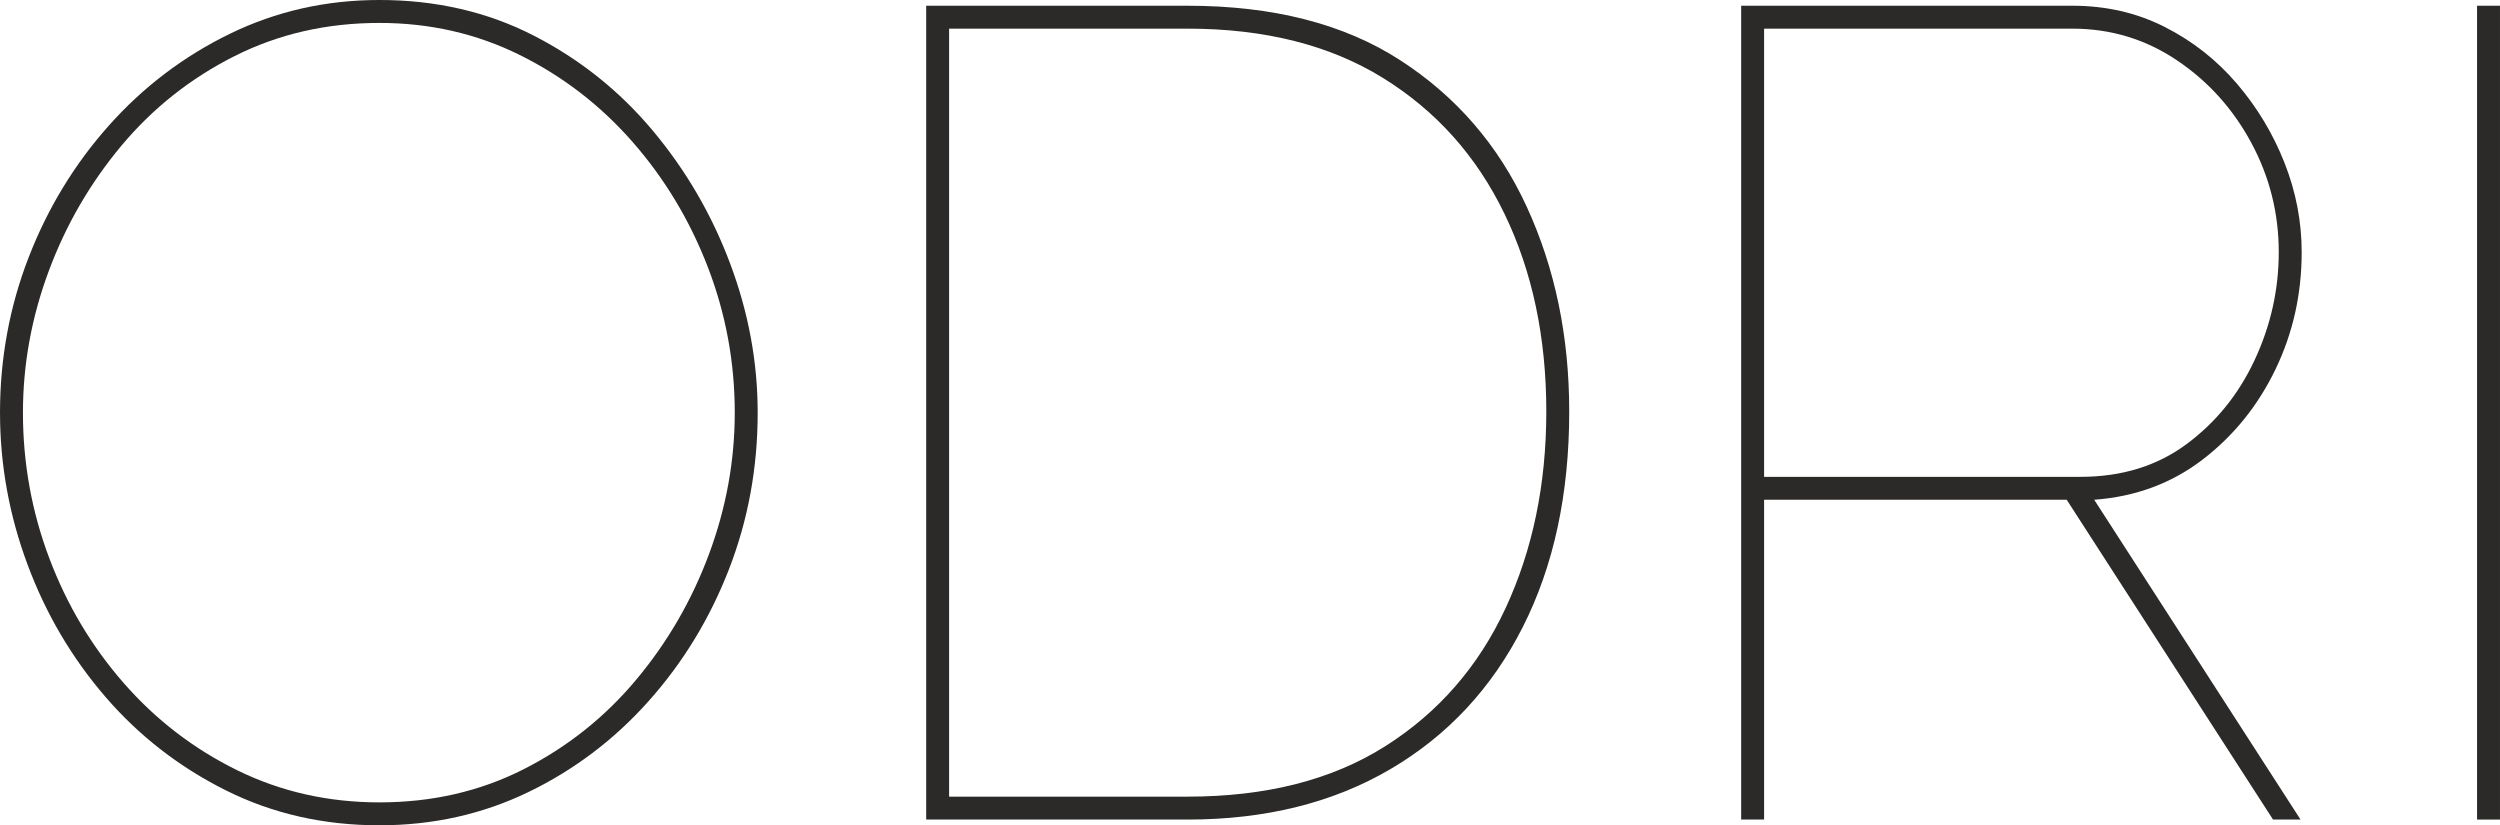
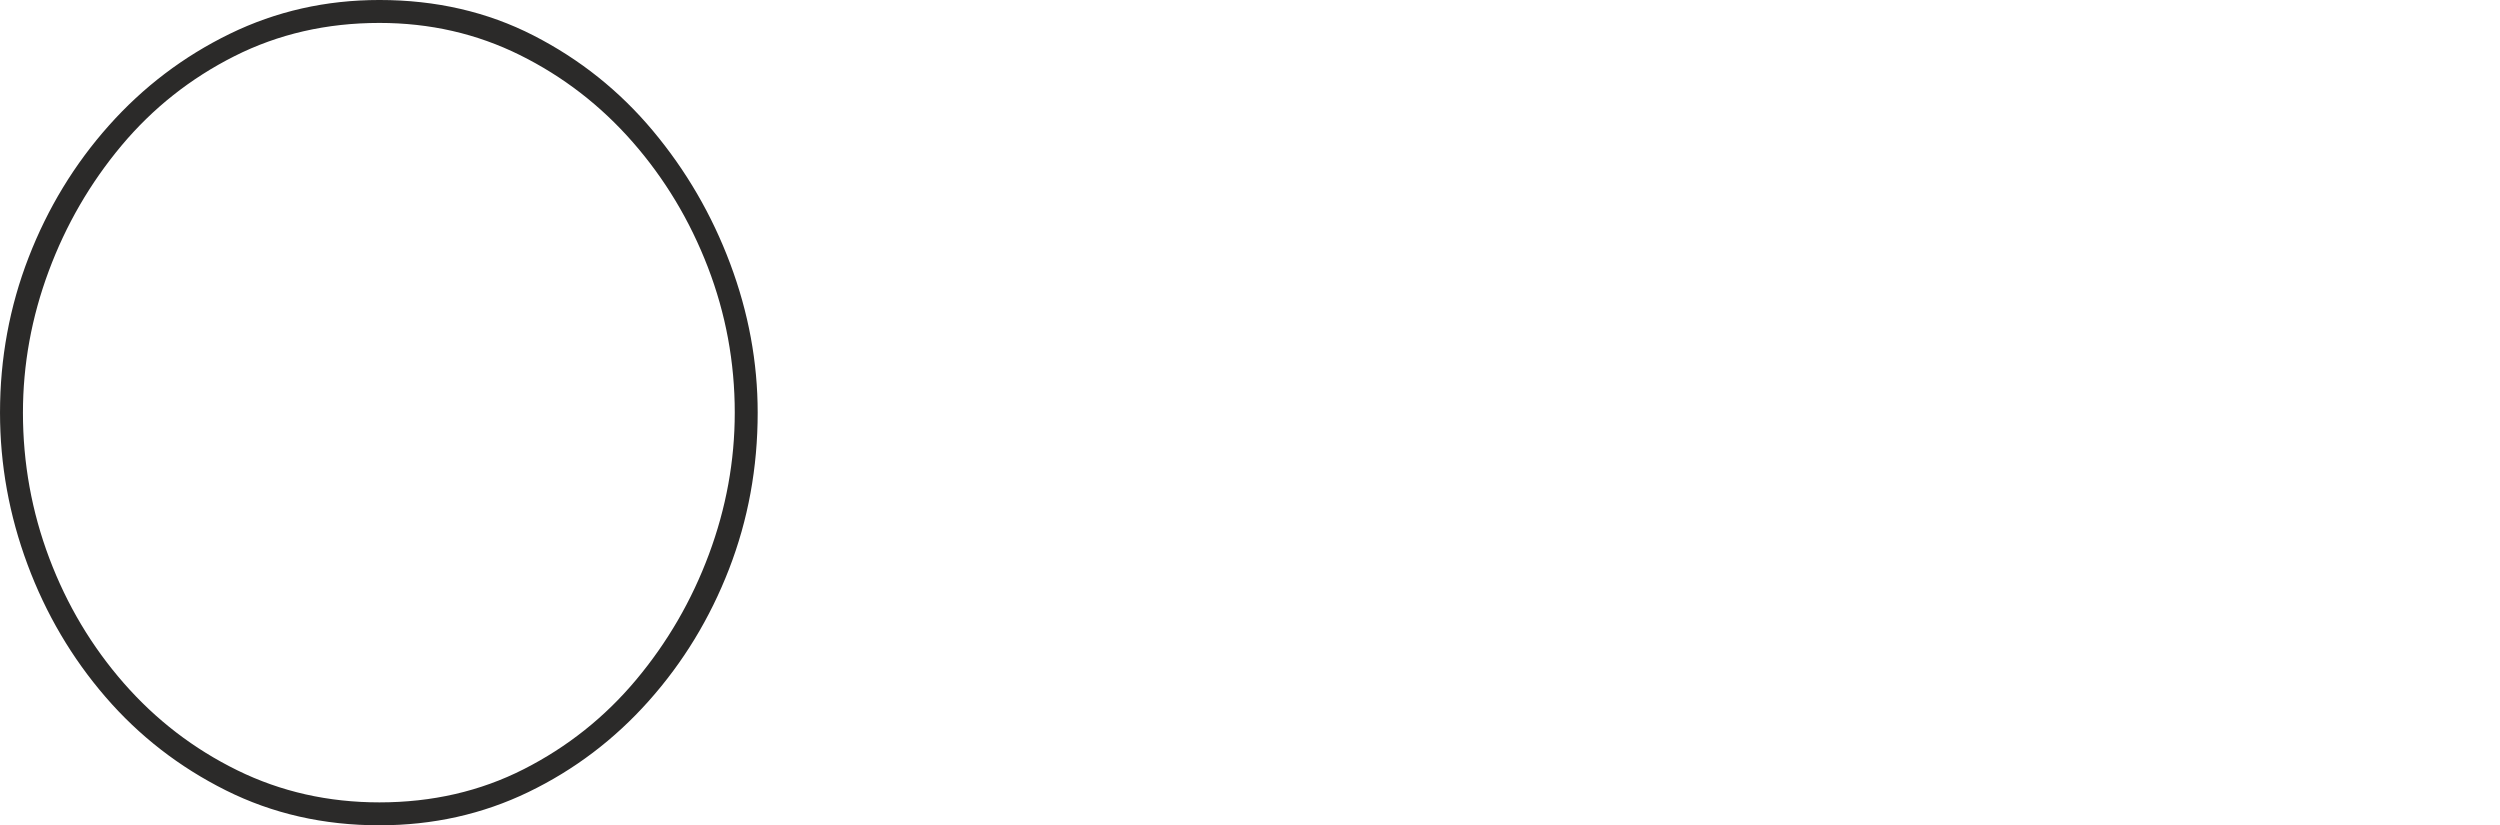
<svg xmlns="http://www.w3.org/2000/svg" xml:space="preserve" width="36.932mm" height="12.192mm" version="1.1" style="shape-rendering:geometricPrecision; text-rendering:geometricPrecision; image-rendering:optimizeQuality; fill-rule:evenodd; clip-rule:evenodd" viewBox="0 0 1512152 499197">
  <defs>
    <style type="text/css">
   
    .fil0 {fill:#2B2A29;fill-rule:nonzero}
   
  </style>
  </defs>
  <g id="Слой_x0020_1">
    <path class="fil0" d="M229491 499197c-33743,0 -64709,-7051 -92903,-21148 -28199,-14097 -52462,-32932 -72800,-56508 -20337,-23572 -36056,-50264 -47148,-80080 -11092,-29812 -16640,-60434 -16640,-91863 0,-32817 5777,-64136 17332,-93948 11559,-29812 27736,-56389 48536,-79732 20800,-23343 45178,-41833 73144,-55468 27965,-13635 58125,-20452 90480,-20452 34205,0 65290,7165 93251,21492 27965,14331 52000,33513 72108,57548 20108,24035 35708,50845 46800,80424 11092,29583 16640,59628 16640,90136 0,33280 -5777,64824 -17332,94640 -11555,29812 -27736,56389 -48536,79732 -20800,23343 -45064,41714 -72800,55120 -27732,13405 -57777,20108 -90131,20108zm-215623 -249599c0,30504 5315,59857 15944,88052 10633,28194 25656,53388 45068,75572 19412,22188 42292,39753 68640,52696 26348,12943 55005,19412 85972,19412 31896,0 61016,-6703 87360,-20108 26348,-13401 48994,-31429 67948,-54080 18949,-22646 33624,-47954 44024,-75920 10400,-27961 15600,-56504 15600,-85623 0,-30508 -5429,-59857 -16292,-88056 -10863,-28194 -26000,-53384 -45412,-75572 -19416,-22184 -42177,-39749 -68292,-52692 -26119,-12943 -54428,-19412 -84936,-19412 -31892,0 -61126,6699 -87703,20104 -26581,13405 -49342,31433 -68296,54080 -18949,22651 -33624,47954 -44024,75920 -10400,27965 -15600,56508 -15600,85628z" />
-     <path id="_1" class="fil0" d="M560209 495729l0 -492261 158079 0c51766,0 94640,10977 128611,32932 33972,21955 59513,51537 76612,88748 17103,37206 25656,78458 25656,123755 0,49920 -9360,93370 -28080,130347 -18720,36977 -45416,65634 -80080,85972 -34668,20337 -75572,30508 -122719,30508l-158079 0zm375090 -246827c0,-44834 -8435,-84698 -25308,-119595 -16869,-34901 -41366,-62285 -73492,-82160 -32125,-19879 -71526,-29816 -118211,-29816l-144211 0 0 464530 144211 0c47606,0 87474,-10167 119599,-30504 32125,-20337 56389,-48188 72800,-83548 16407,-35360 24612,-74994 24612,-118907z" />
-     <path id="_2" class="fil0" d="M1053166 495729l0 -492261 200371 0c20337,0 38942,4275 55816,12824 16869,8553 31429,19993 43676,34320 12251,14331 21840,30274 28776,47840 6932,17565 10400,35593 10400,54080 0,25423 -5315,49113 -15948,71068 -10629,21955 -25308,40097 -44024,54424 -18720,14331 -40560,22421 -65520,24268l124795 193439 -16640 0 -124795 -193439 -183039 0 0 193439 -13868 0zm13868 -207307l191359 0c24960,0 46337,-6584 64132,-19760 17795,-13172 31544,-30160 41252,-50960 9708,-20800 14560,-42521 14560,-65172 0,-23572 -5548,-45645 -16640,-66212 -11092,-20571 -26115,-37211 -45064,-49920 -18953,-12713 -39982,-19068 -63096,-19068l-186503 0 0 271091z" />
-     <polygon id="_3" class="fil0" points="1498284,495729 1498284,3468 1512152,3468 1512152,495729 " />
  </g>
</svg>